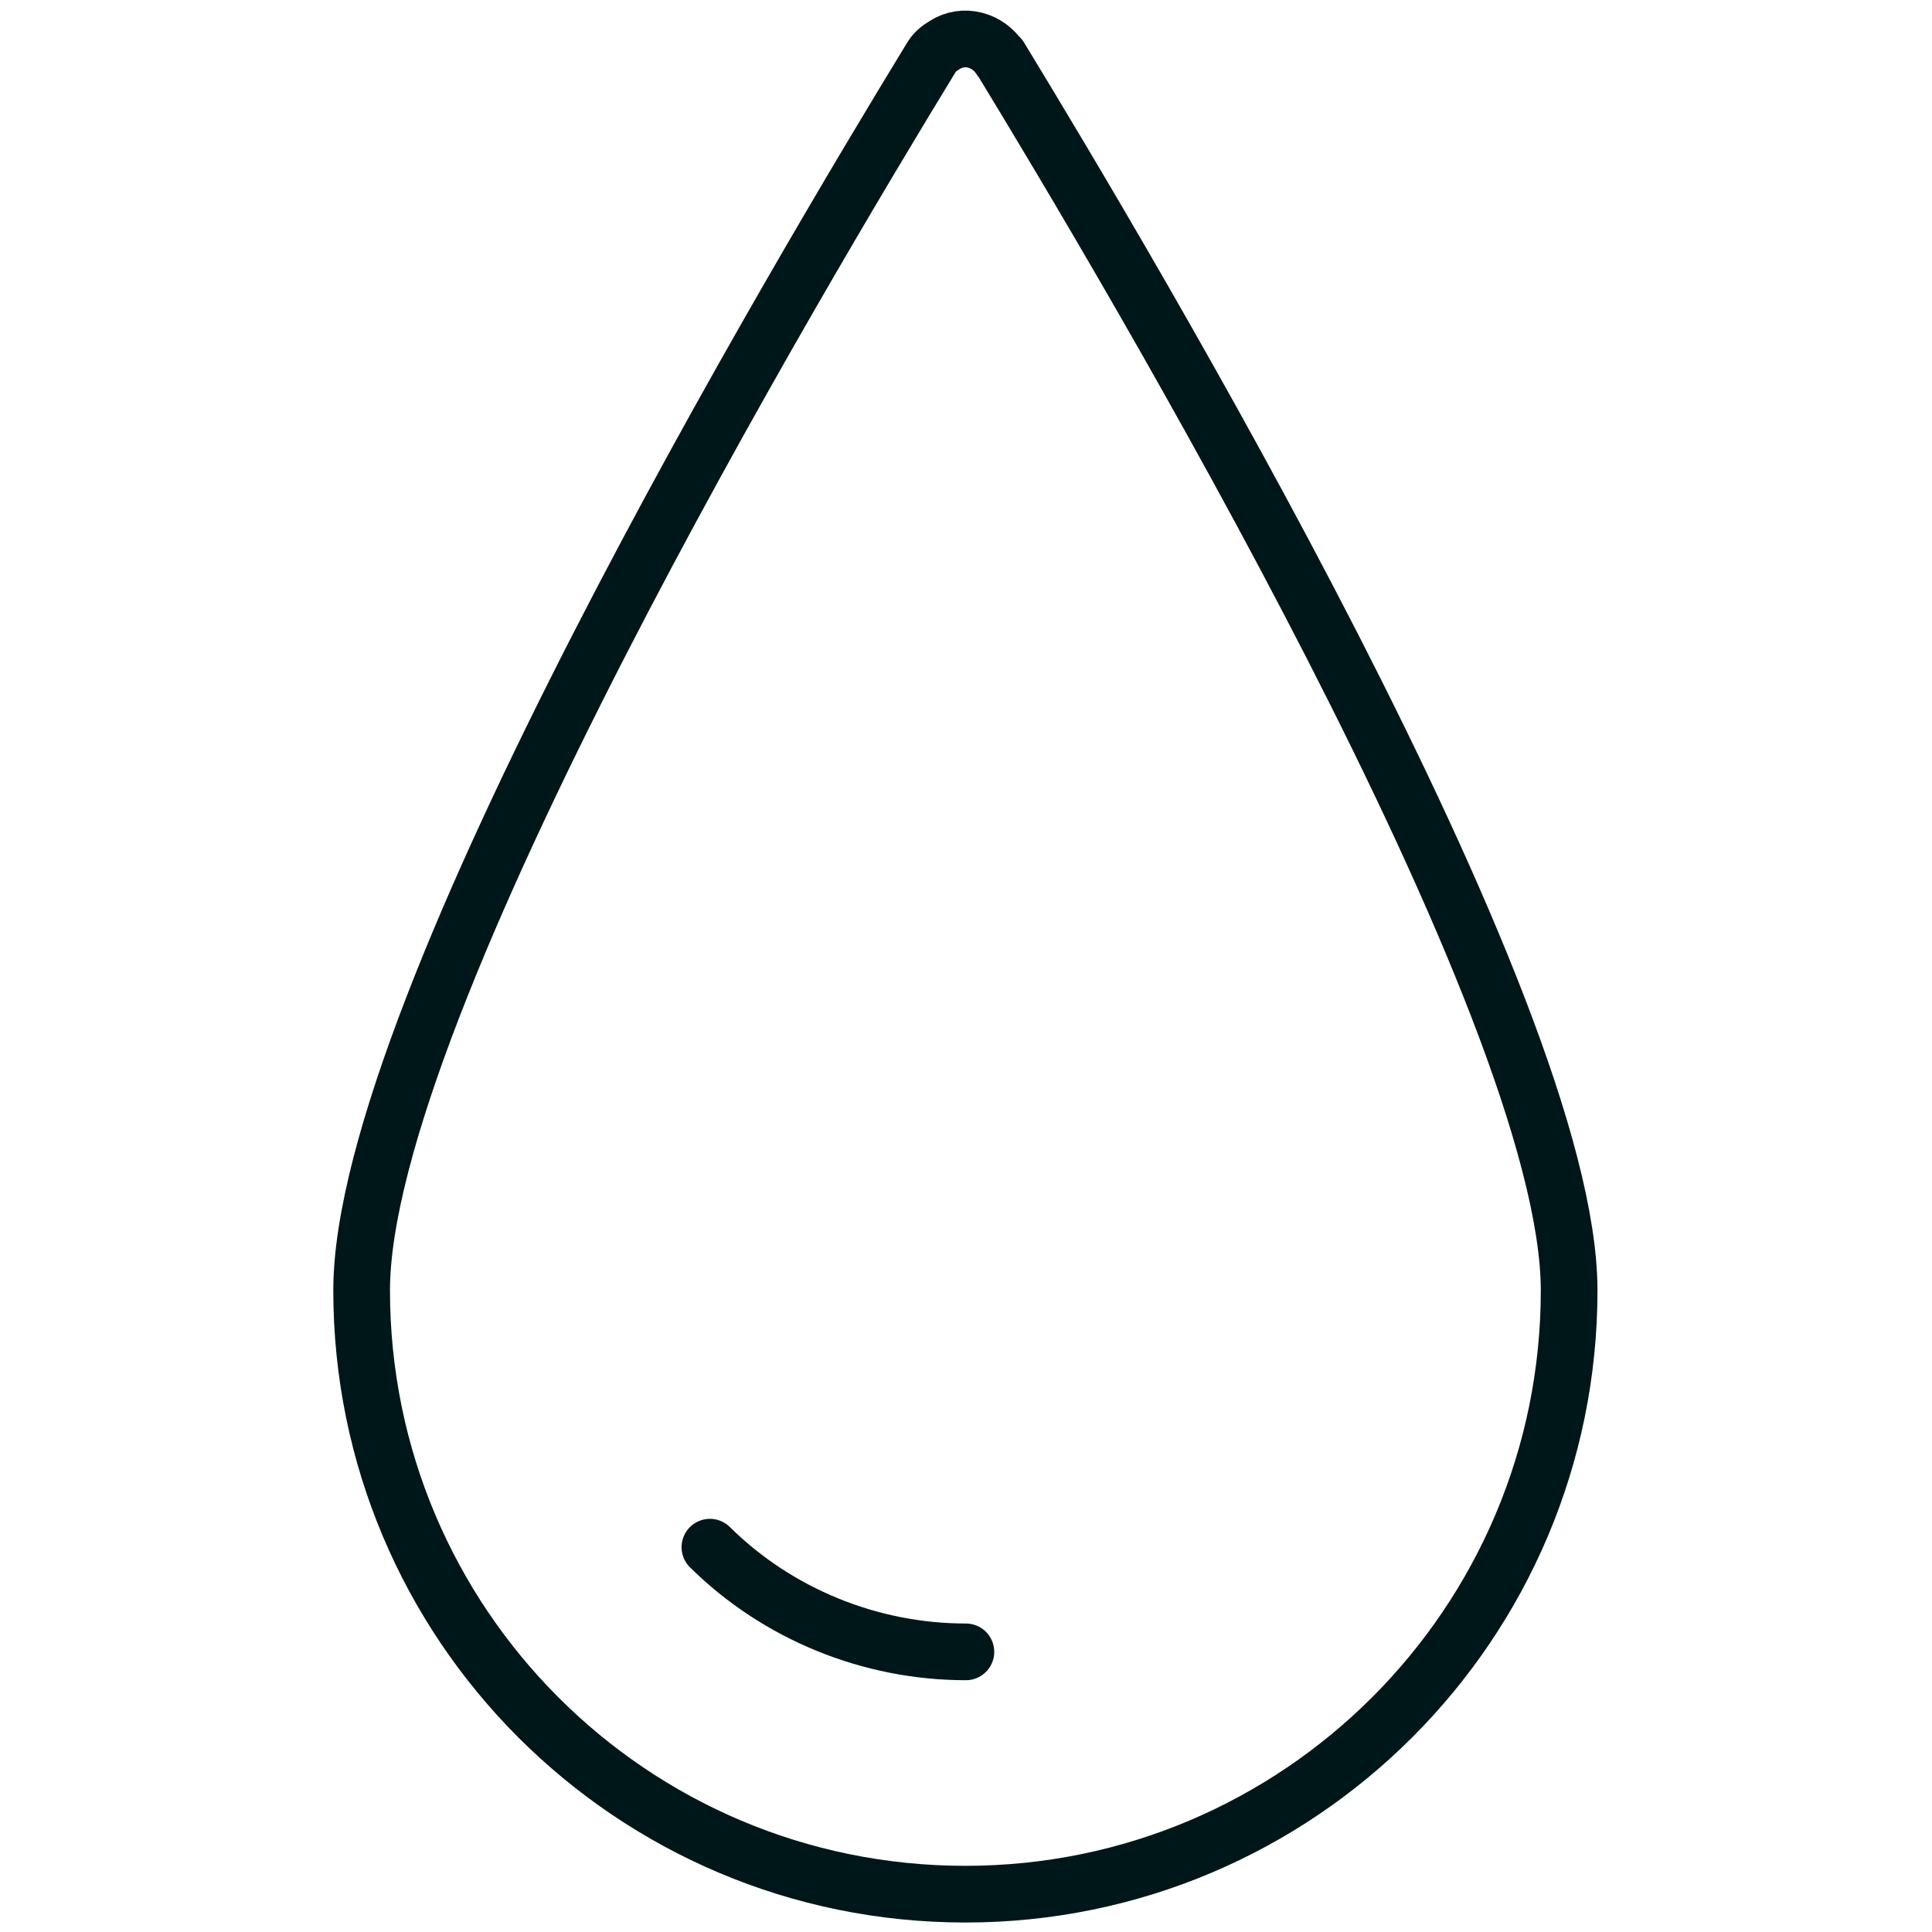
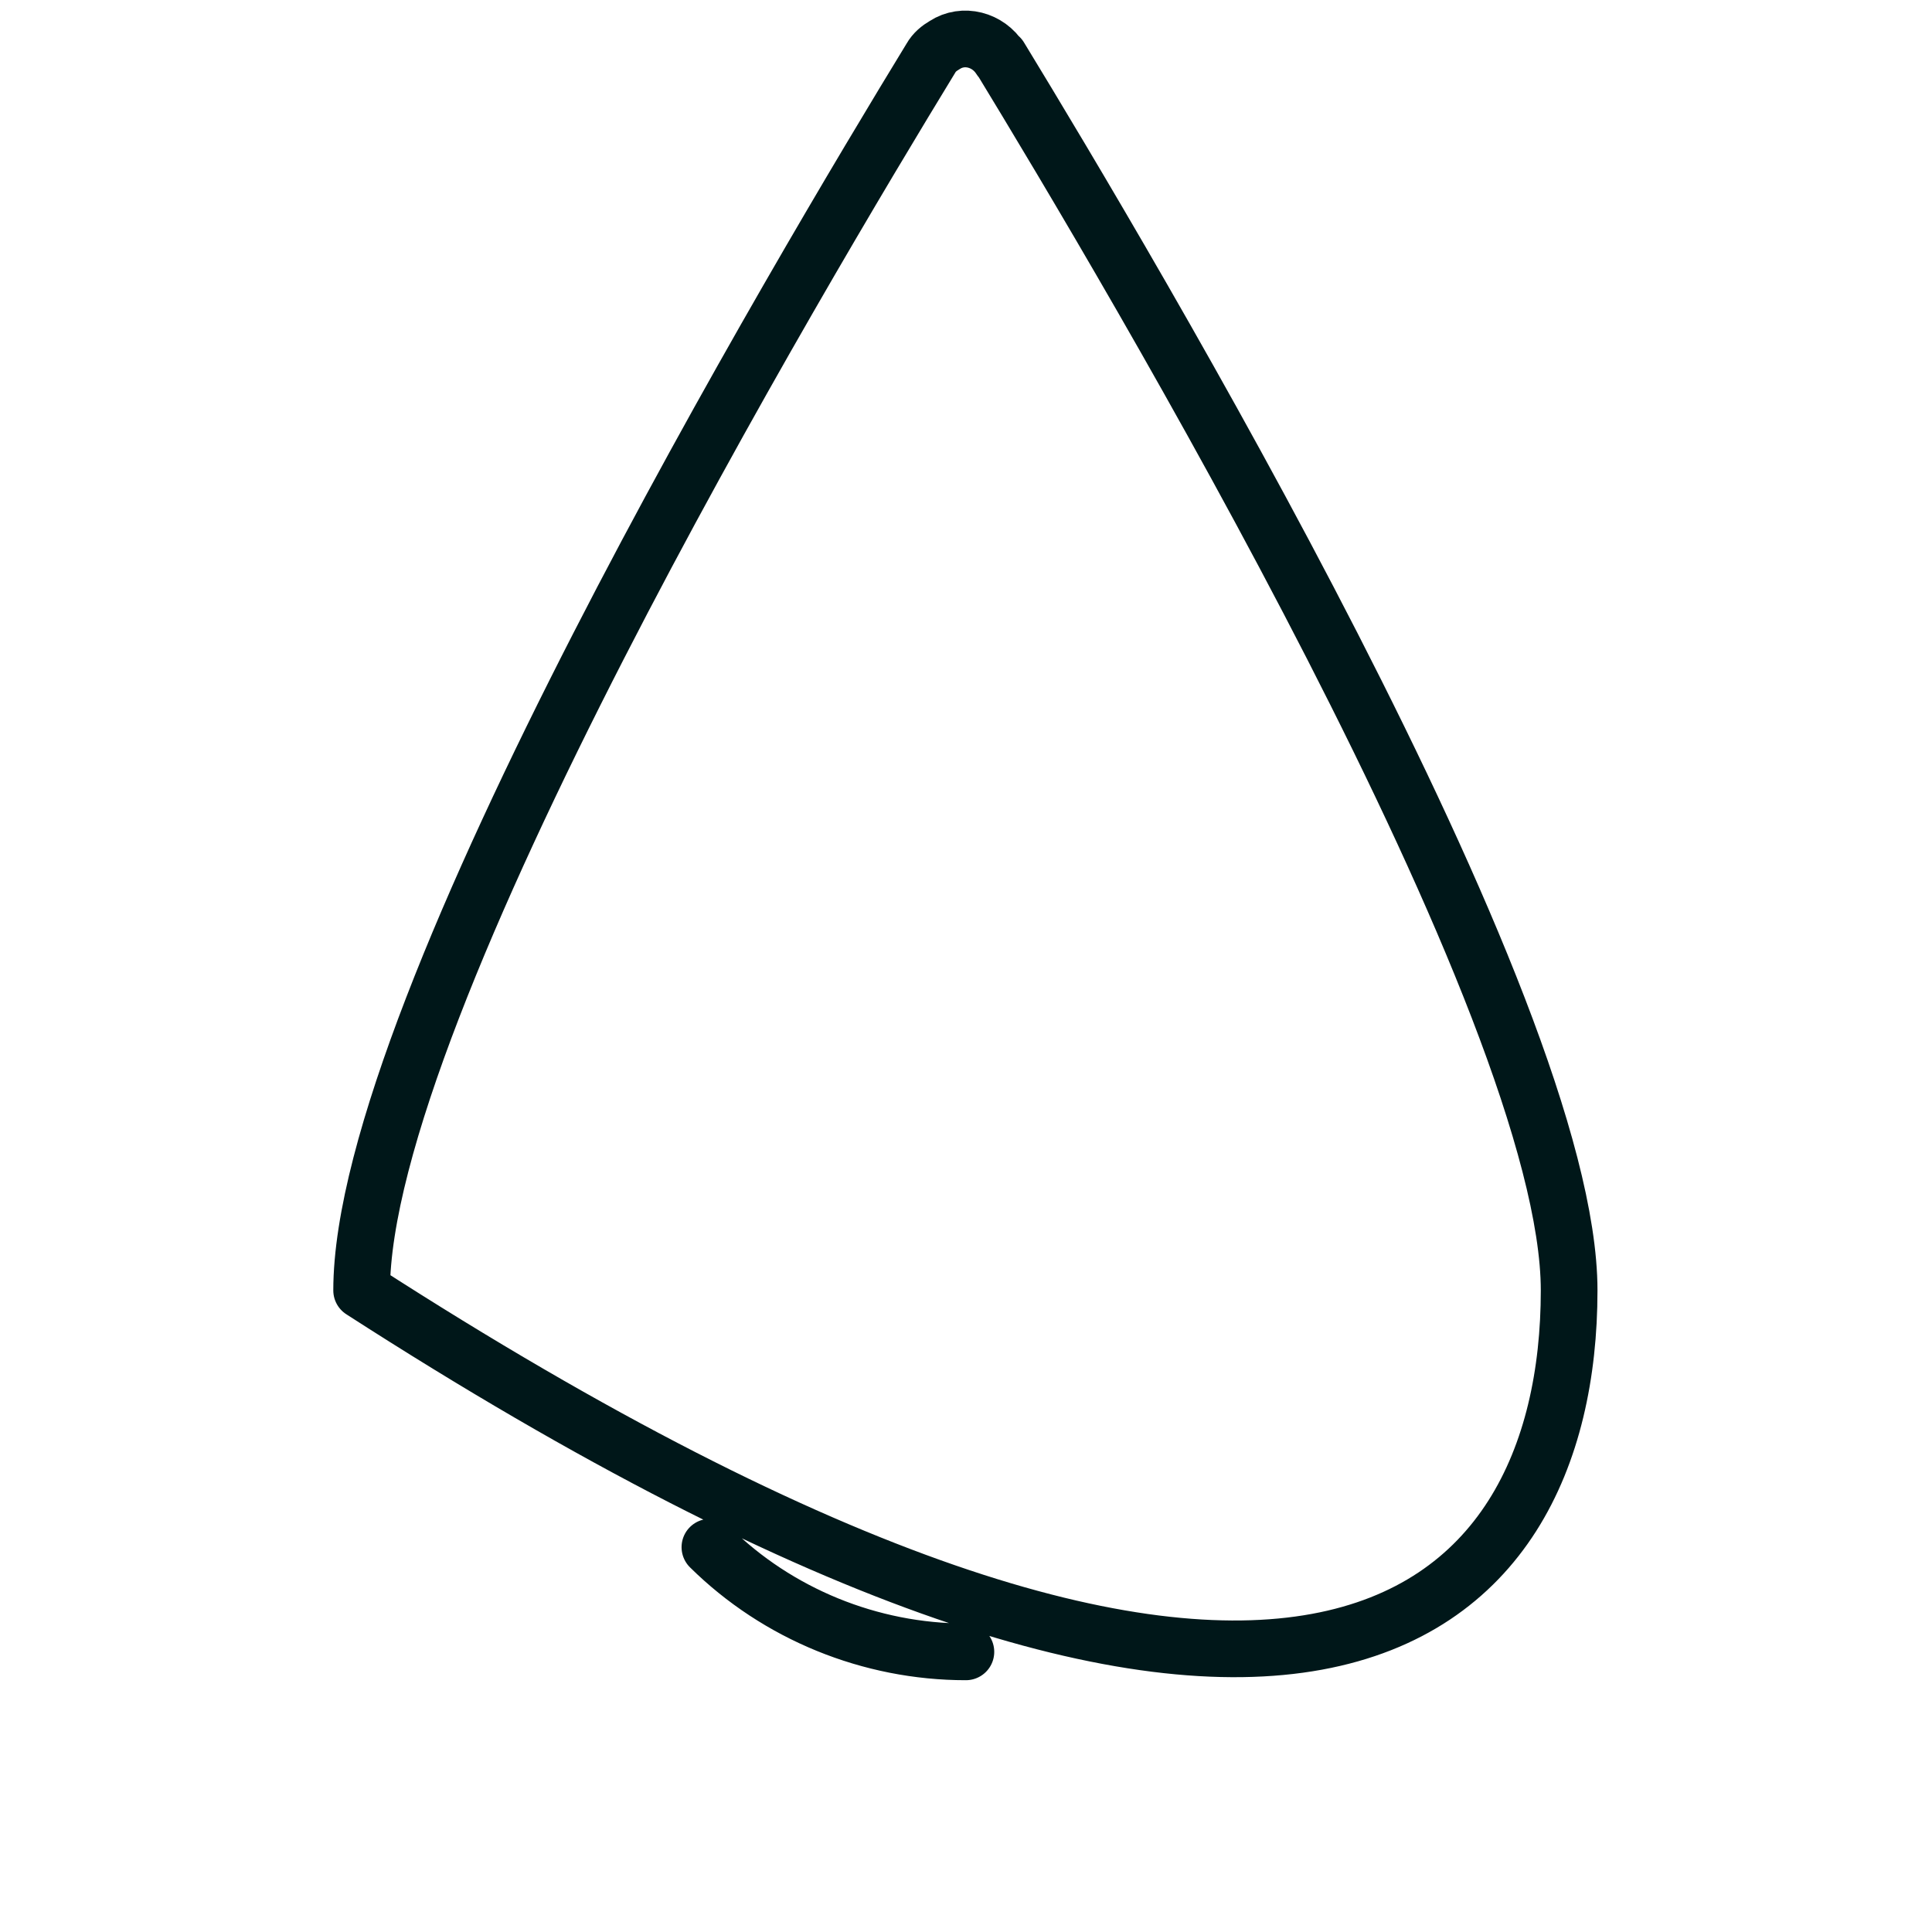
<svg xmlns="http://www.w3.org/2000/svg" width="38" height="38" viewBox="0 0 38 38" fill="none">
-   <path d="M18.998 32.49C17.114 32.49 15.293 31.746 13.963 30.431M19.674 1.156C19.436 0.776 18.945 0.649 18.581 0.886C18.471 0.95 18.375 1.029 18.312 1.14C15.795 5.263 7.113 19.807 7.113 25.381C7.113 31.936 12.417 37.256 18.988 37.256C25.543 37.256 30.863 31.936 30.863 25.381C30.863 19.807 22.18 5.256 19.664 1.124L19.674 1.156Z" stroke="#001719" stroke-width="1.115" stroke-linecap="round" stroke-linejoin="round" />
+   <path d="M18.998 32.49C17.114 32.49 15.293 31.746 13.963 30.431M19.674 1.156C19.436 0.776 18.945 0.649 18.581 0.886C18.471 0.95 18.375 1.029 18.312 1.14C15.795 5.263 7.113 19.807 7.113 25.381C25.543 37.256 30.863 31.936 30.863 25.381C30.863 19.807 22.18 5.256 19.664 1.124L19.674 1.156Z" stroke="#001719" stroke-width="1.115" stroke-linecap="round" stroke-linejoin="round" />
</svg>